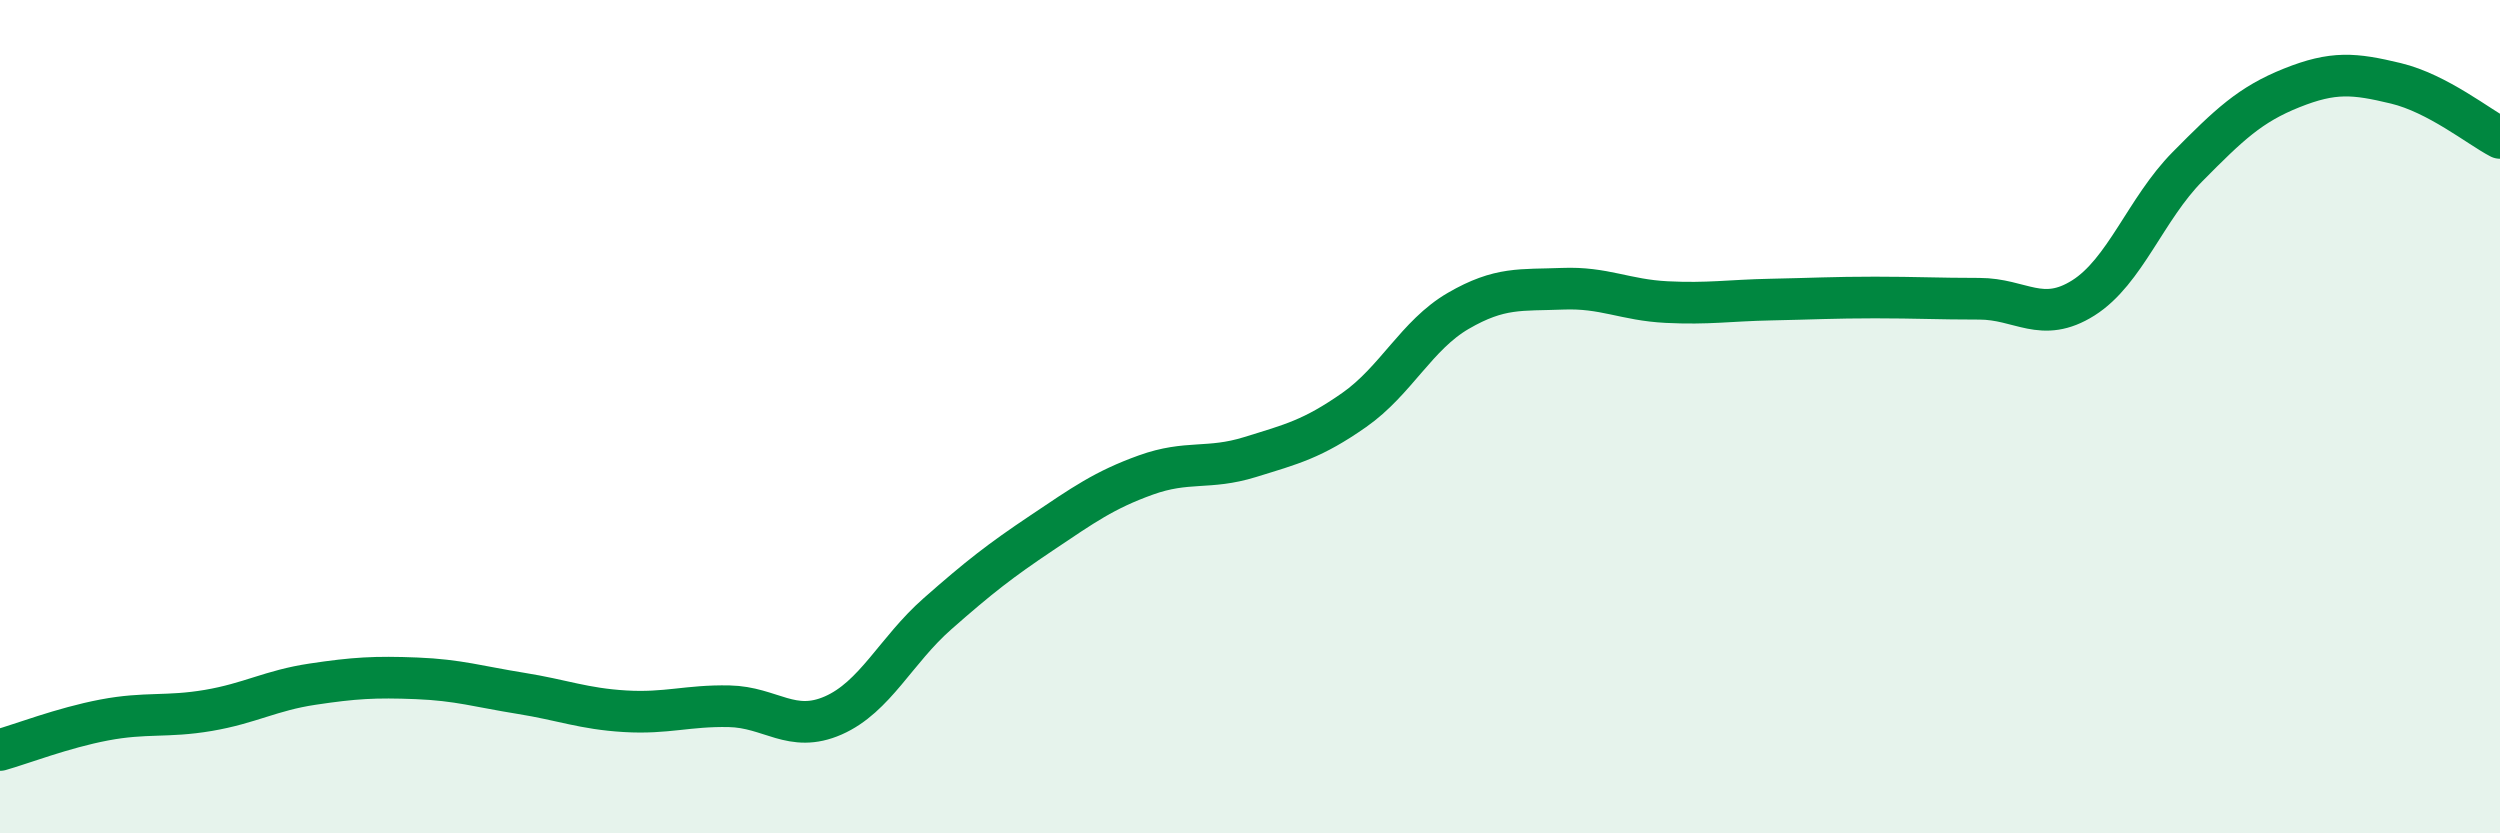
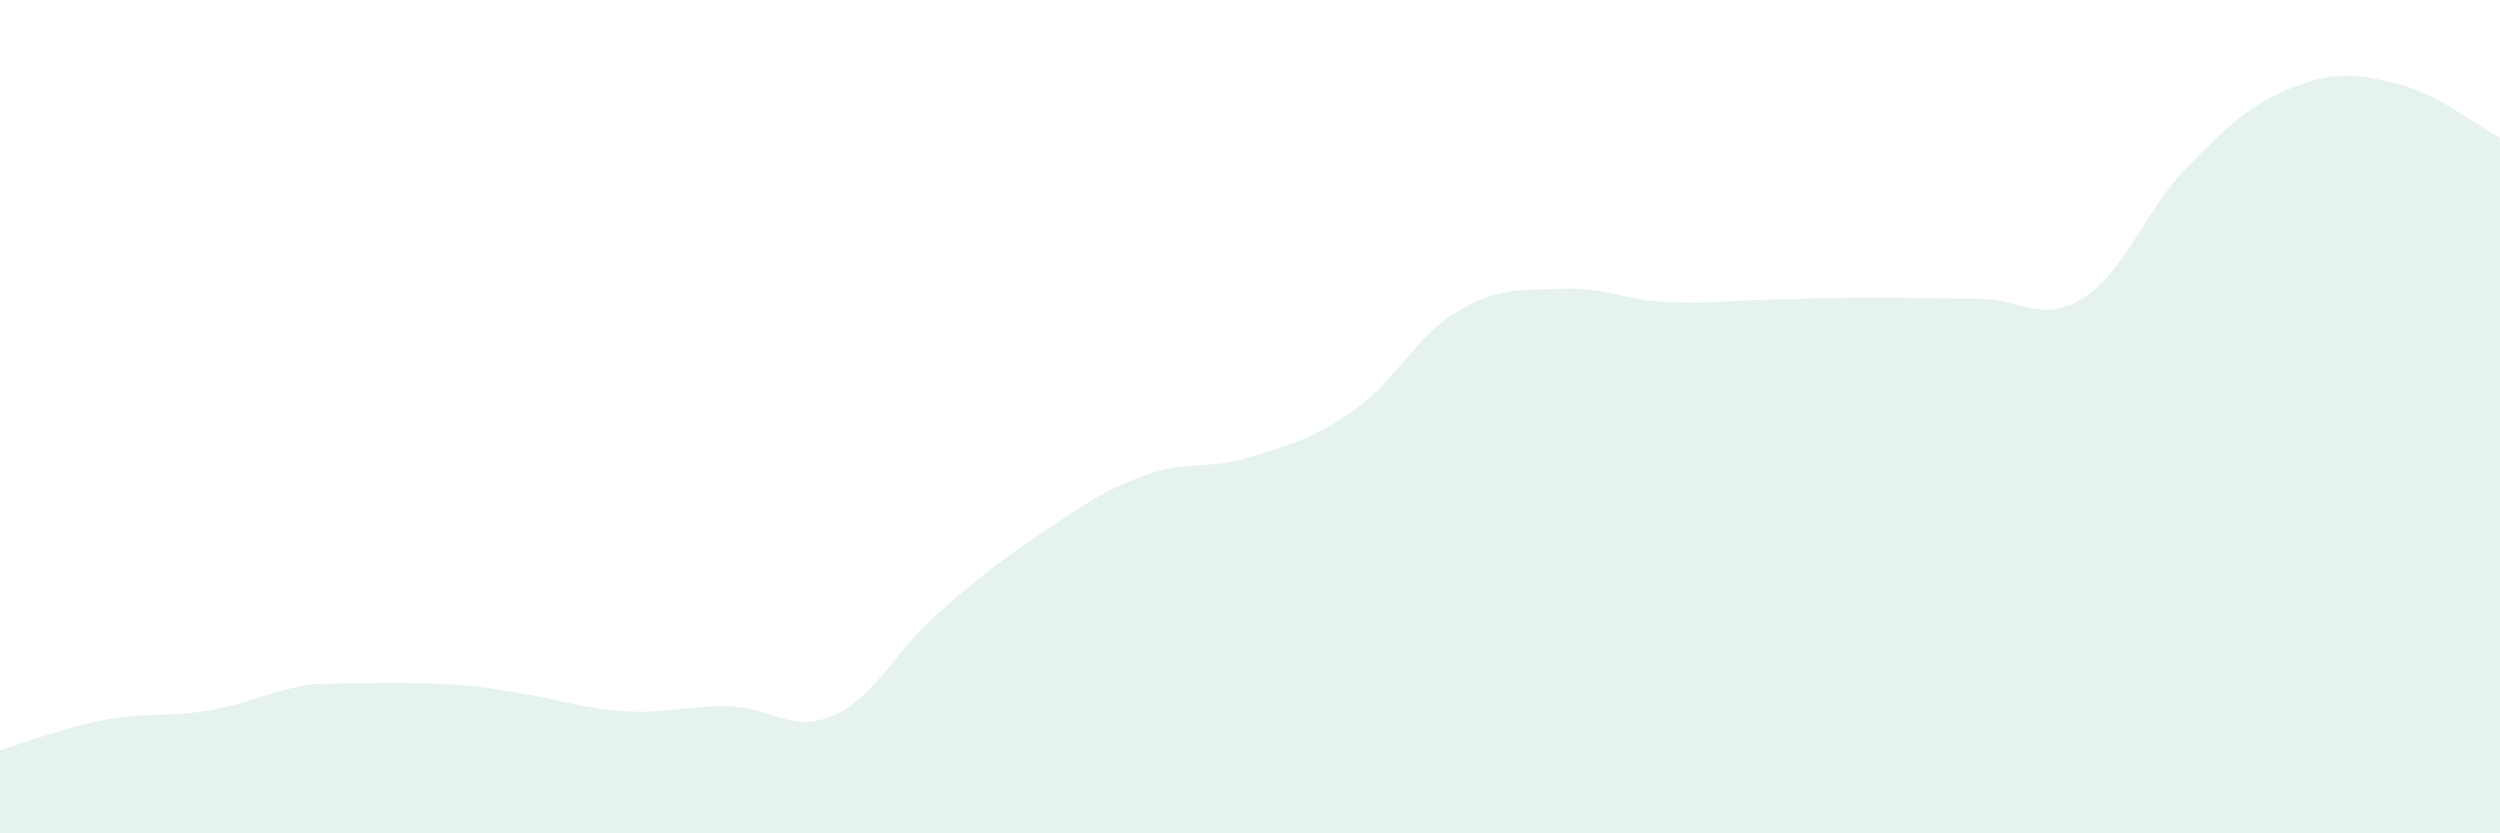
<svg xmlns="http://www.w3.org/2000/svg" width="60" height="20" viewBox="0 0 60 20">
-   <path d="M 0,18 C 0.5,17.86 1.5,17.47 2.5,17.28 C 3.5,17.09 4,17.22 5,17.05 C 6,16.88 6.5,16.57 7.5,16.42 C 8.5,16.27 9,16.24 10,16.28 C 11,16.32 11.5,16.48 12.5,16.64 C 13.5,16.8 14,17.01 15,17.07 C 16,17.13 16.5,16.93 17.5,16.95 C 18.5,16.97 19,17.61 20,17.17 C 21,16.73 21.5,15.61 22.5,14.73 C 23.5,13.85 24,13.46 25,12.79 C 26,12.12 26.5,11.76 27.5,11.4 C 28.5,11.04 29,11.28 30,10.97 C 31,10.66 31.5,10.54 32.5,9.84 C 33.5,9.14 34,8.04 35,7.46 C 36,6.88 36.5,6.97 37.5,6.93 C 38.5,6.89 39,7.2 40,7.25 C 41,7.3 41.5,7.21 42.5,7.19 C 43.5,7.17 44,7.14 45,7.14 C 46,7.14 46.5,7.17 47.5,7.17 C 48.5,7.17 49,7.78 50,7.15 C 51,6.52 51.5,5.01 52.5,4 C 53.5,2.99 54,2.51 55,2.11 C 56,1.71 56.5,1.76 57.5,2 C 58.5,2.24 59.5,3.05 60,3.31L60 20L0 20Z" fill="#008740" opacity="0.1" stroke-linecap="round" stroke-linejoin="round" />
-   <path d="M 0,18 C 0.5,17.86 1.5,17.47 2.5,17.28 C 3.5,17.09 4,17.22 5,17.05 C 6,16.88 6.5,16.57 7.5,16.42 C 8.5,16.27 9,16.24 10,16.28 C 11,16.32 11.5,16.48 12.5,16.64 C 13.5,16.8 14,17.01 15,17.07 C 16,17.13 16.5,16.93 17.5,16.95 C 18.5,16.97 19,17.61 20,17.17 C 21,16.73 21.5,15.61 22.5,14.73 C 23.5,13.85 24,13.46 25,12.79 C 26,12.12 26.5,11.76 27.5,11.4 C 28.5,11.04 29,11.28 30,10.97 C 31,10.66 31.5,10.54 32.5,9.84 C 33.5,9.14 34,8.04 35,7.46 C 36,6.88 36.5,6.97 37.5,6.93 C 38.5,6.89 39,7.2 40,7.25 C 41,7.3 41.5,7.21 42.5,7.19 C 43.5,7.17 44,7.14 45,7.14 C 46,7.14 46.5,7.17 47.5,7.17 C 48.5,7.17 49,7.78 50,7.15 C 51,6.52 51.5,5.01 52.5,4 C 53.5,2.99 54,2.51 55,2.11 C 56,1.71 56.5,1.76 57.5,2 C 58.5,2.24 59.5,3.05 60,3.31" stroke="#008740" stroke-width="1" fill="none" stroke-linecap="round" stroke-linejoin="round" />
+   <path d="M 0,18 C 0.5,17.86 1.5,17.47 2.5,17.28 C 3.5,17.09 4,17.22 5,17.05 C 6,16.88 6.5,16.57 7.5,16.42 C 11,16.32 11.5,16.48 12.5,16.64 C 13.5,16.8 14,17.01 15,17.07 C 16,17.13 16.5,16.93 17.5,16.95 C 18.5,16.97 19,17.61 20,17.17 C 21,16.73 21.5,15.61 22.5,14.73 C 23.5,13.85 24,13.46 25,12.79 C 26,12.12 26.5,11.76 27.5,11.4 C 28.5,11.04 29,11.28 30,10.97 C 31,10.66 31.5,10.54 32.5,9.84 C 33.5,9.14 34,8.04 35,7.46 C 36,6.88 36.5,6.97 37.5,6.93 C 38.5,6.89 39,7.2 40,7.25 C 41,7.3 41.5,7.21 42.5,7.19 C 43.5,7.17 44,7.14 45,7.14 C 46,7.14 46.5,7.17 47.5,7.17 C 48.5,7.17 49,7.78 50,7.15 C 51,6.52 51.5,5.01 52.5,4 C 53.5,2.99 54,2.51 55,2.11 C 56,1.71 56.5,1.76 57.5,2 C 58.5,2.24 59.5,3.05 60,3.31L60 20L0 20Z" fill="#008740" opacity="0.1" stroke-linecap="round" stroke-linejoin="round" />
</svg>